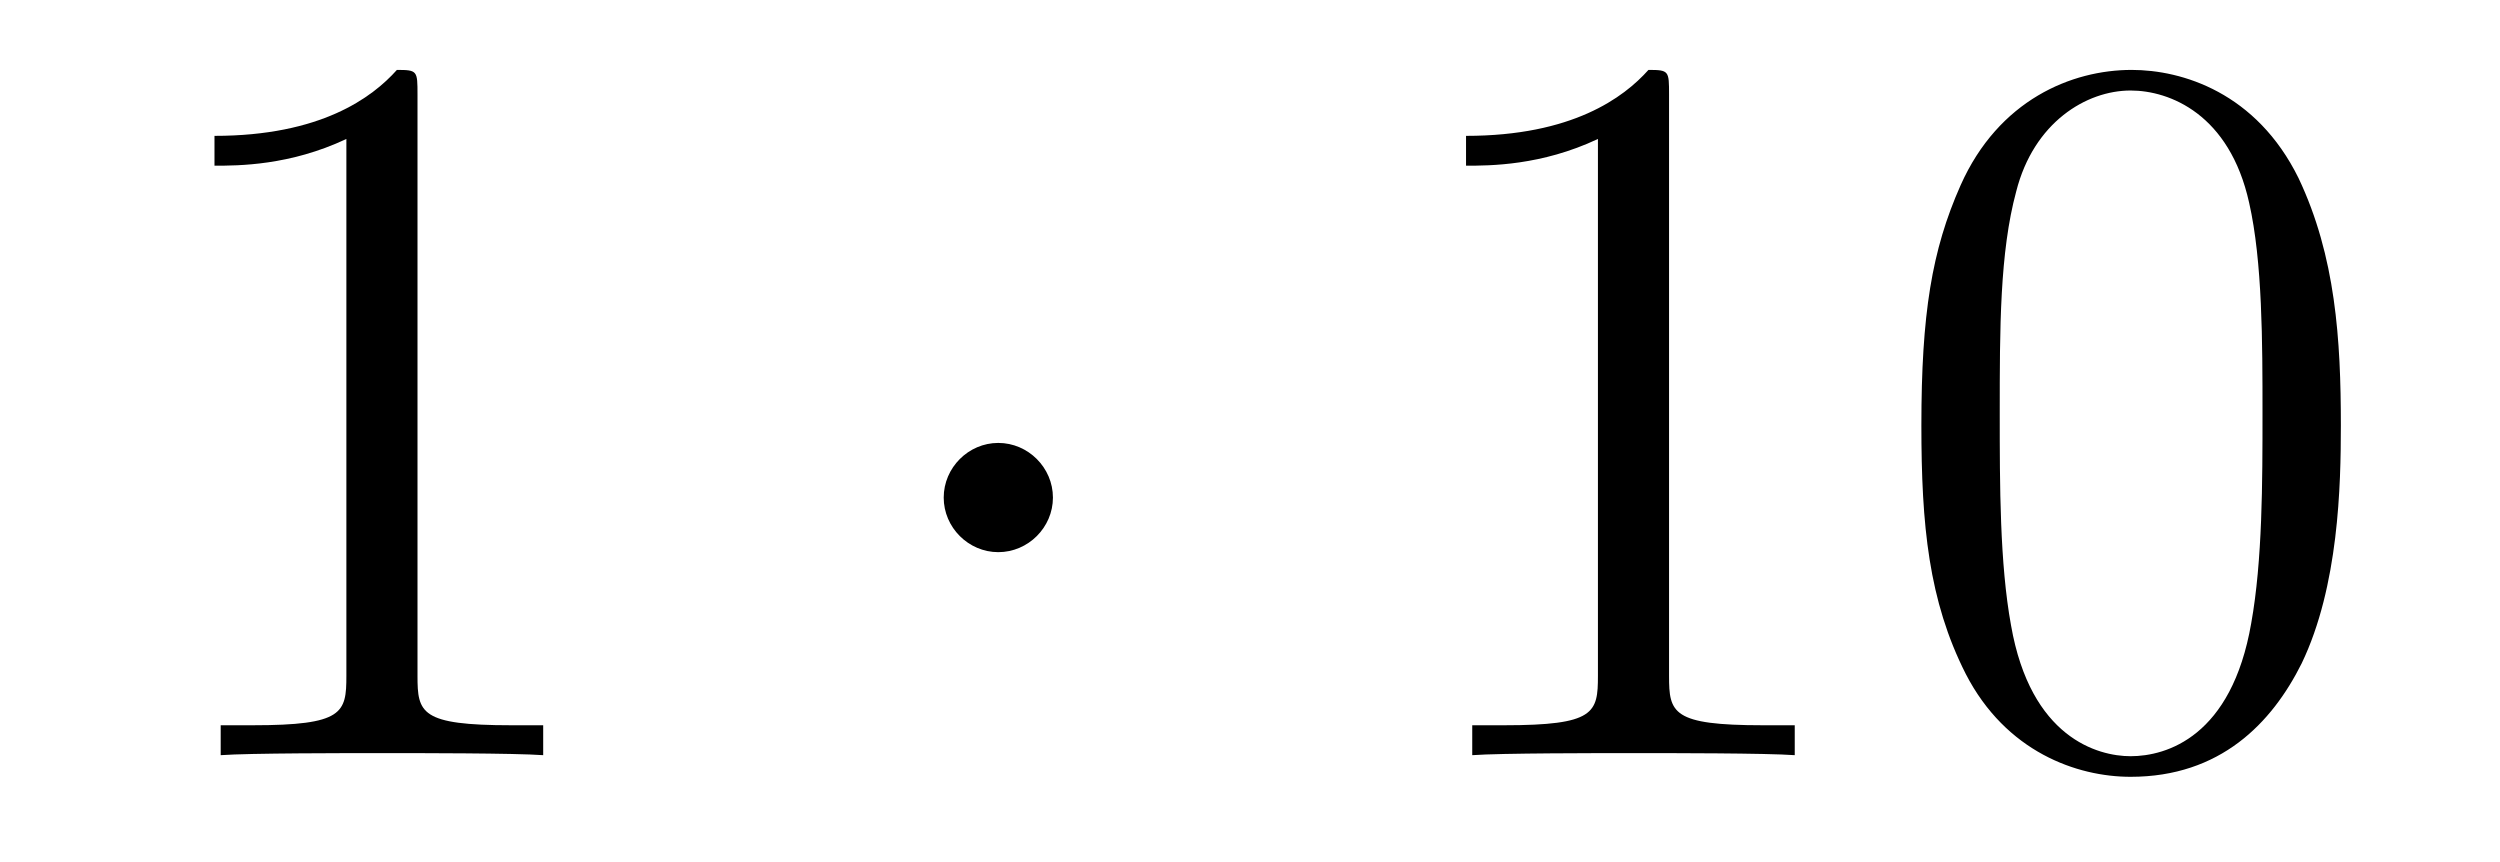
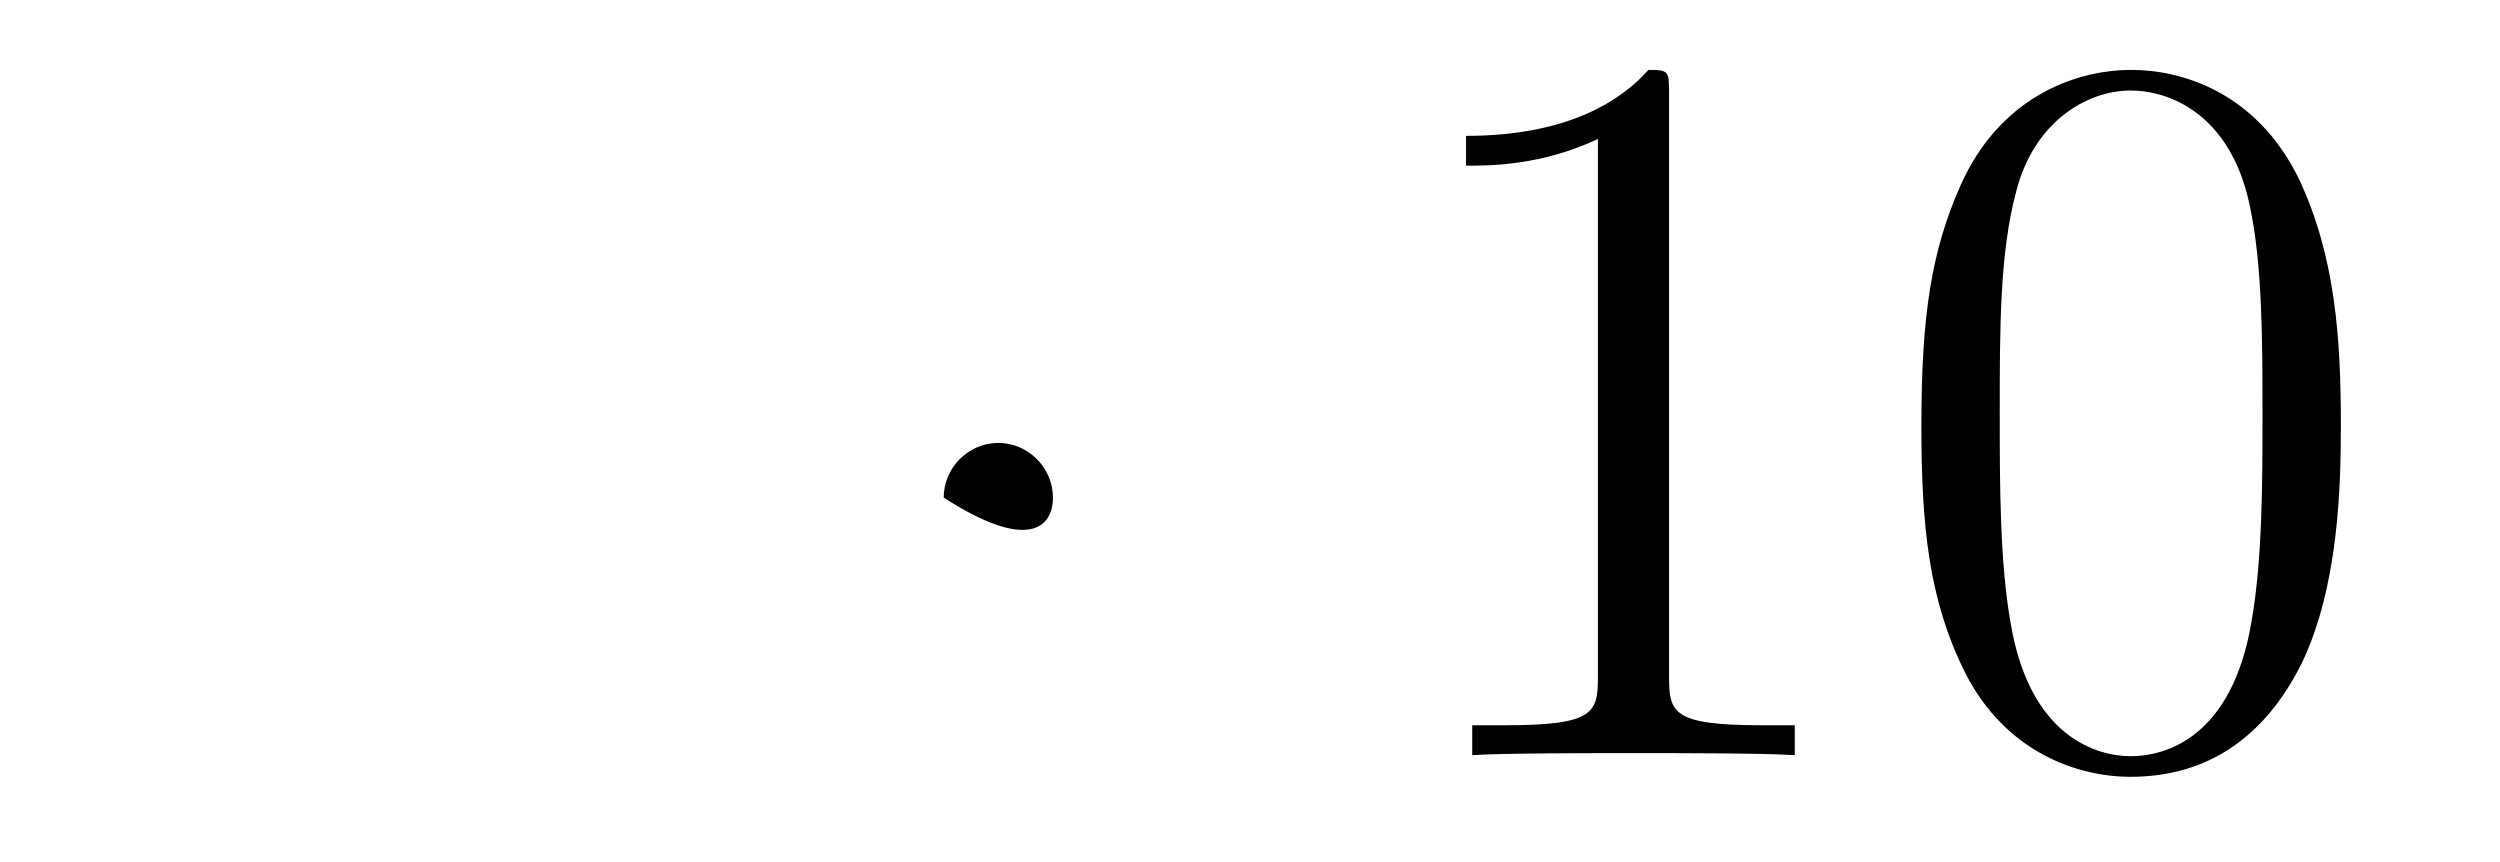
<svg xmlns="http://www.w3.org/2000/svg" height="10pt" version="1.1" viewBox="0 -10 29 10" width="29pt">
  <g id="page1">
    <g transform="matrix(1 0 0 1 -127 653)">
-       <path d="M131.843 -661.902C131.843 -662.178 131.843 -662.189 131.604 -662.189C131.317 -661.867 130.719 -661.424 129.488 -661.424V-661.078C129.763 -661.078 130.36 -661.078 131.018 -661.388V-655.16C131.018 -654.73 130.982 -654.587 129.93 -654.587H129.56V-654.24C129.882 -654.264 131.042 -654.264 131.436 -654.264C131.831 -654.264 132.978 -654.264 133.301 -654.24V-654.587H132.931C131.879 -654.587 131.843 -654.73 131.843 -655.16V-661.902Z" fill-rule="evenodd" />
-       <path d="M139.214 -657.228C139.214 -657.575 138.927 -657.862 138.58 -657.862C138.234 -657.862 137.947 -657.575 137.947 -657.228C137.947 -656.882 138.234 -656.595 138.58 -656.595C138.927 -656.595 139.214 -656.882 139.214 -657.228Z" fill-rule="evenodd" />
+       <path d="M139.214 -657.228C139.214 -657.575 138.927 -657.862 138.58 -657.862C138.234 -657.862 137.947 -657.575 137.947 -657.228C138.927 -656.595 139.214 -656.882 139.214 -657.228Z" fill-rule="evenodd" />
      <path d="M146.361 -661.902C146.361 -662.178 146.361 -662.189 146.122 -662.189C145.835 -661.867 145.237 -661.424 144.006 -661.424V-661.078C144.281 -661.078 144.879 -661.078 145.536 -661.388V-655.16C145.536 -654.73 145.5 -654.587 144.448 -654.587H144.078V-654.24C144.4 -654.264 145.56 -654.264 145.955 -654.264C146.349 -654.264 147.497 -654.264 147.819 -654.24V-654.587H147.449C146.397 -654.587 146.361 -654.73 146.361 -655.16V-661.902ZM154.154 -658.065C154.154 -659.058 154.094 -660.026 153.663 -660.934C153.174 -661.927 152.313 -662.189 151.727 -662.189C151.034 -662.189 150.185 -661.843 149.743 -660.851C149.408 -660.097 149.288 -659.356 149.288 -658.065C149.288 -656.906 149.372 -656.033 149.802 -655.184C150.269 -654.276 151.094 -653.989 151.715 -653.989C152.755 -653.989 153.353 -654.611 153.699 -655.304C154.13 -656.2 154.154 -657.372 154.154 -658.065ZM151.715 -654.228C151.333 -654.228 150.555 -654.443 150.328 -655.746C150.197 -656.463 150.197 -657.372 150.197 -658.209C150.197 -659.189 150.197 -660.073 150.388 -660.779C150.591 -661.58 151.201 -661.95 151.715 -661.95C152.169 -661.95 152.863 -661.675 153.09 -660.648C153.245 -659.966 153.245 -659.022 153.245 -658.209C153.245 -657.408 153.245 -656.499 153.114 -655.77C152.887 -654.455 152.133 -654.228 151.715 -654.228Z" fill-rule="evenodd" />
    </g>
  </g>
</svg>